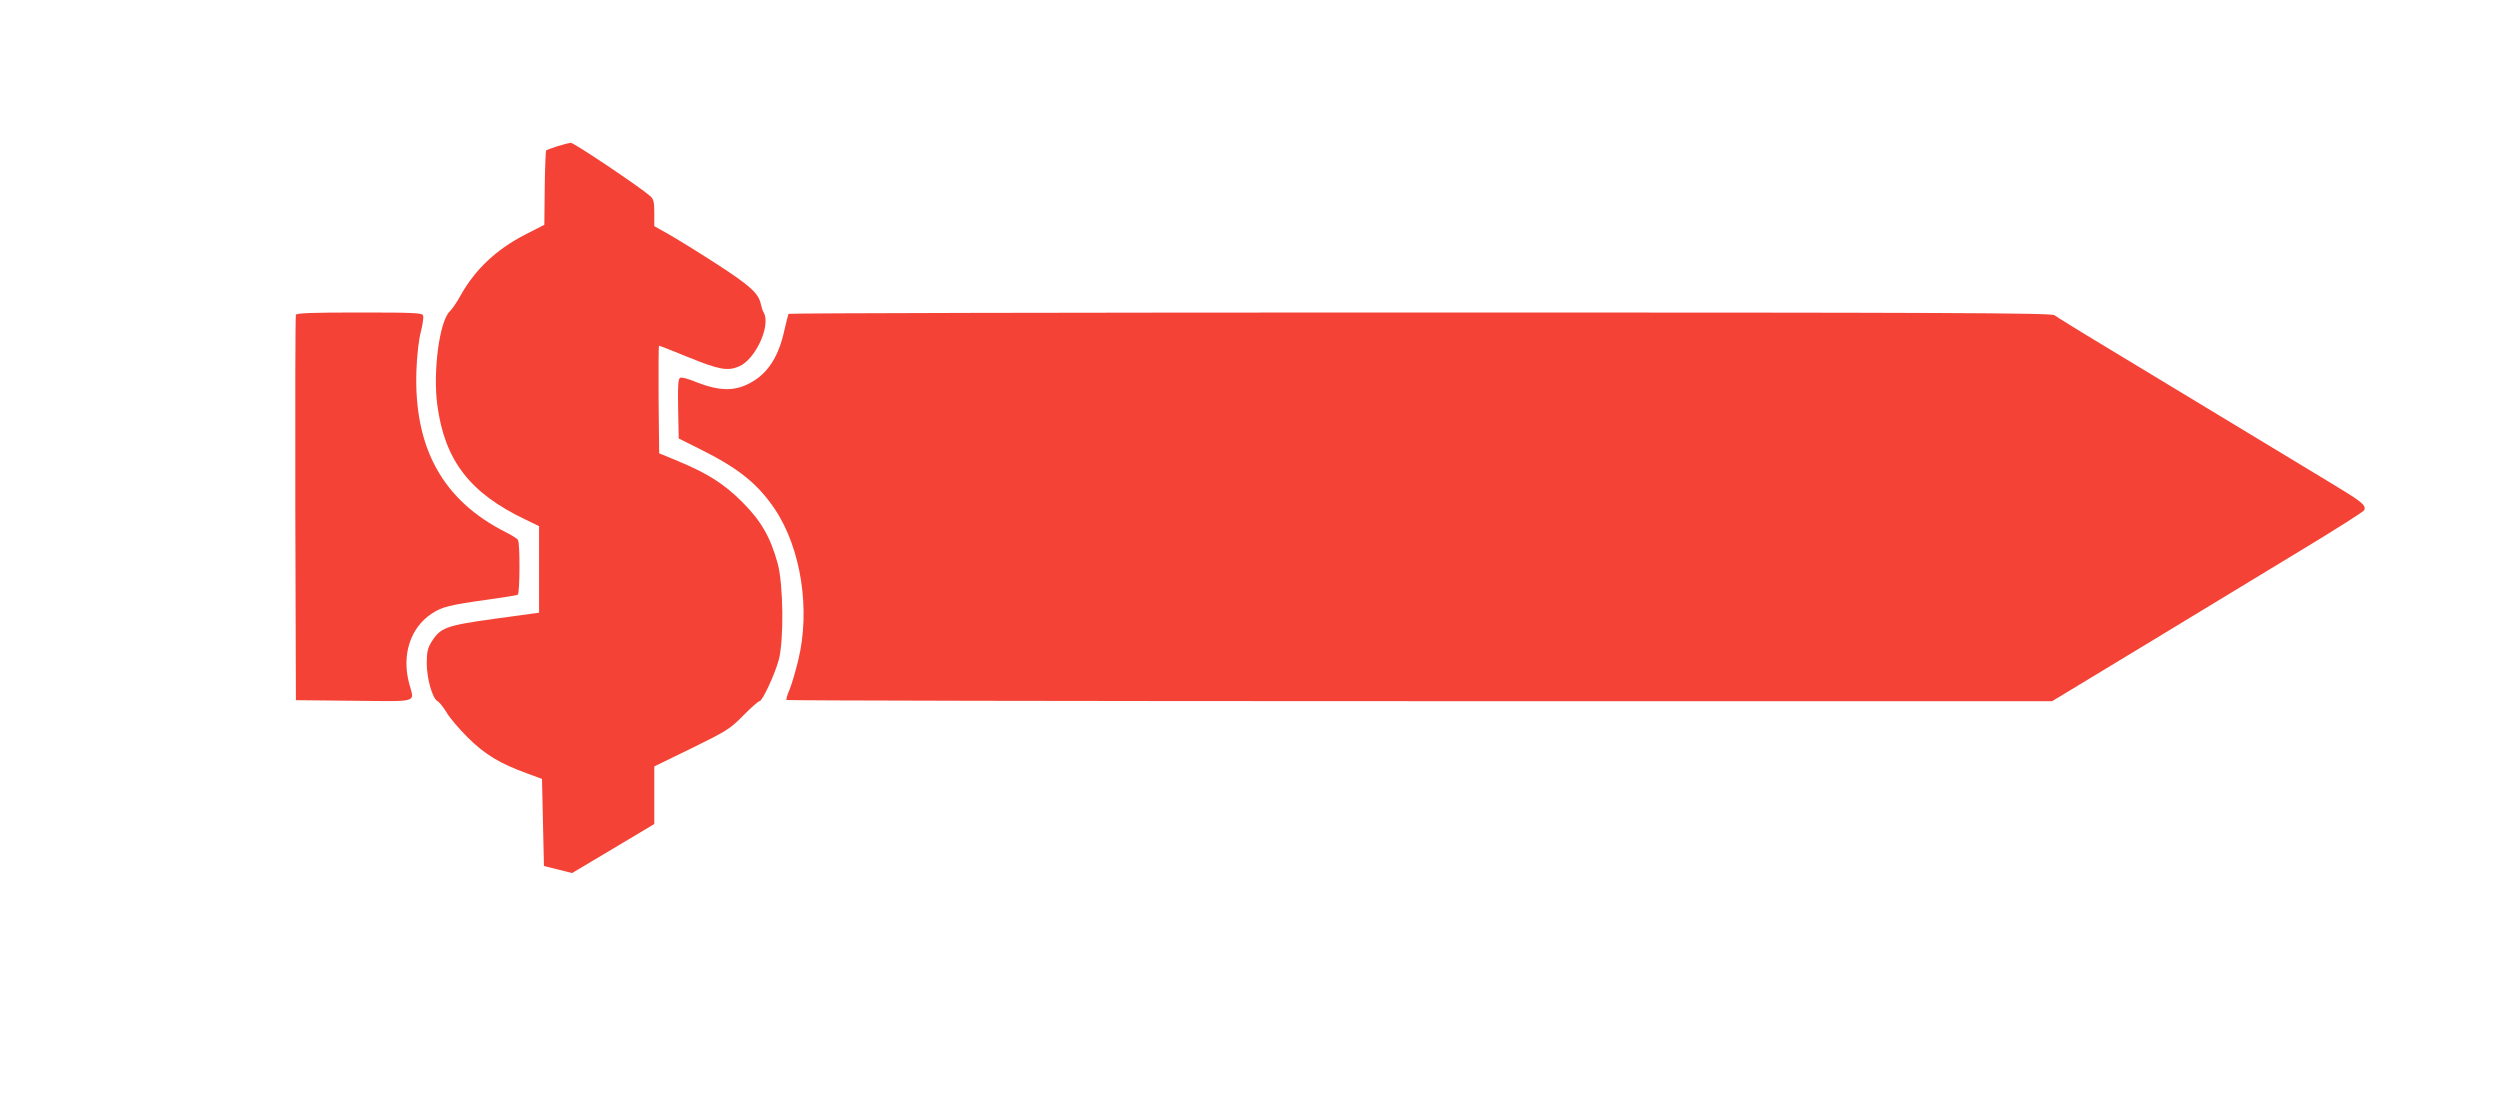
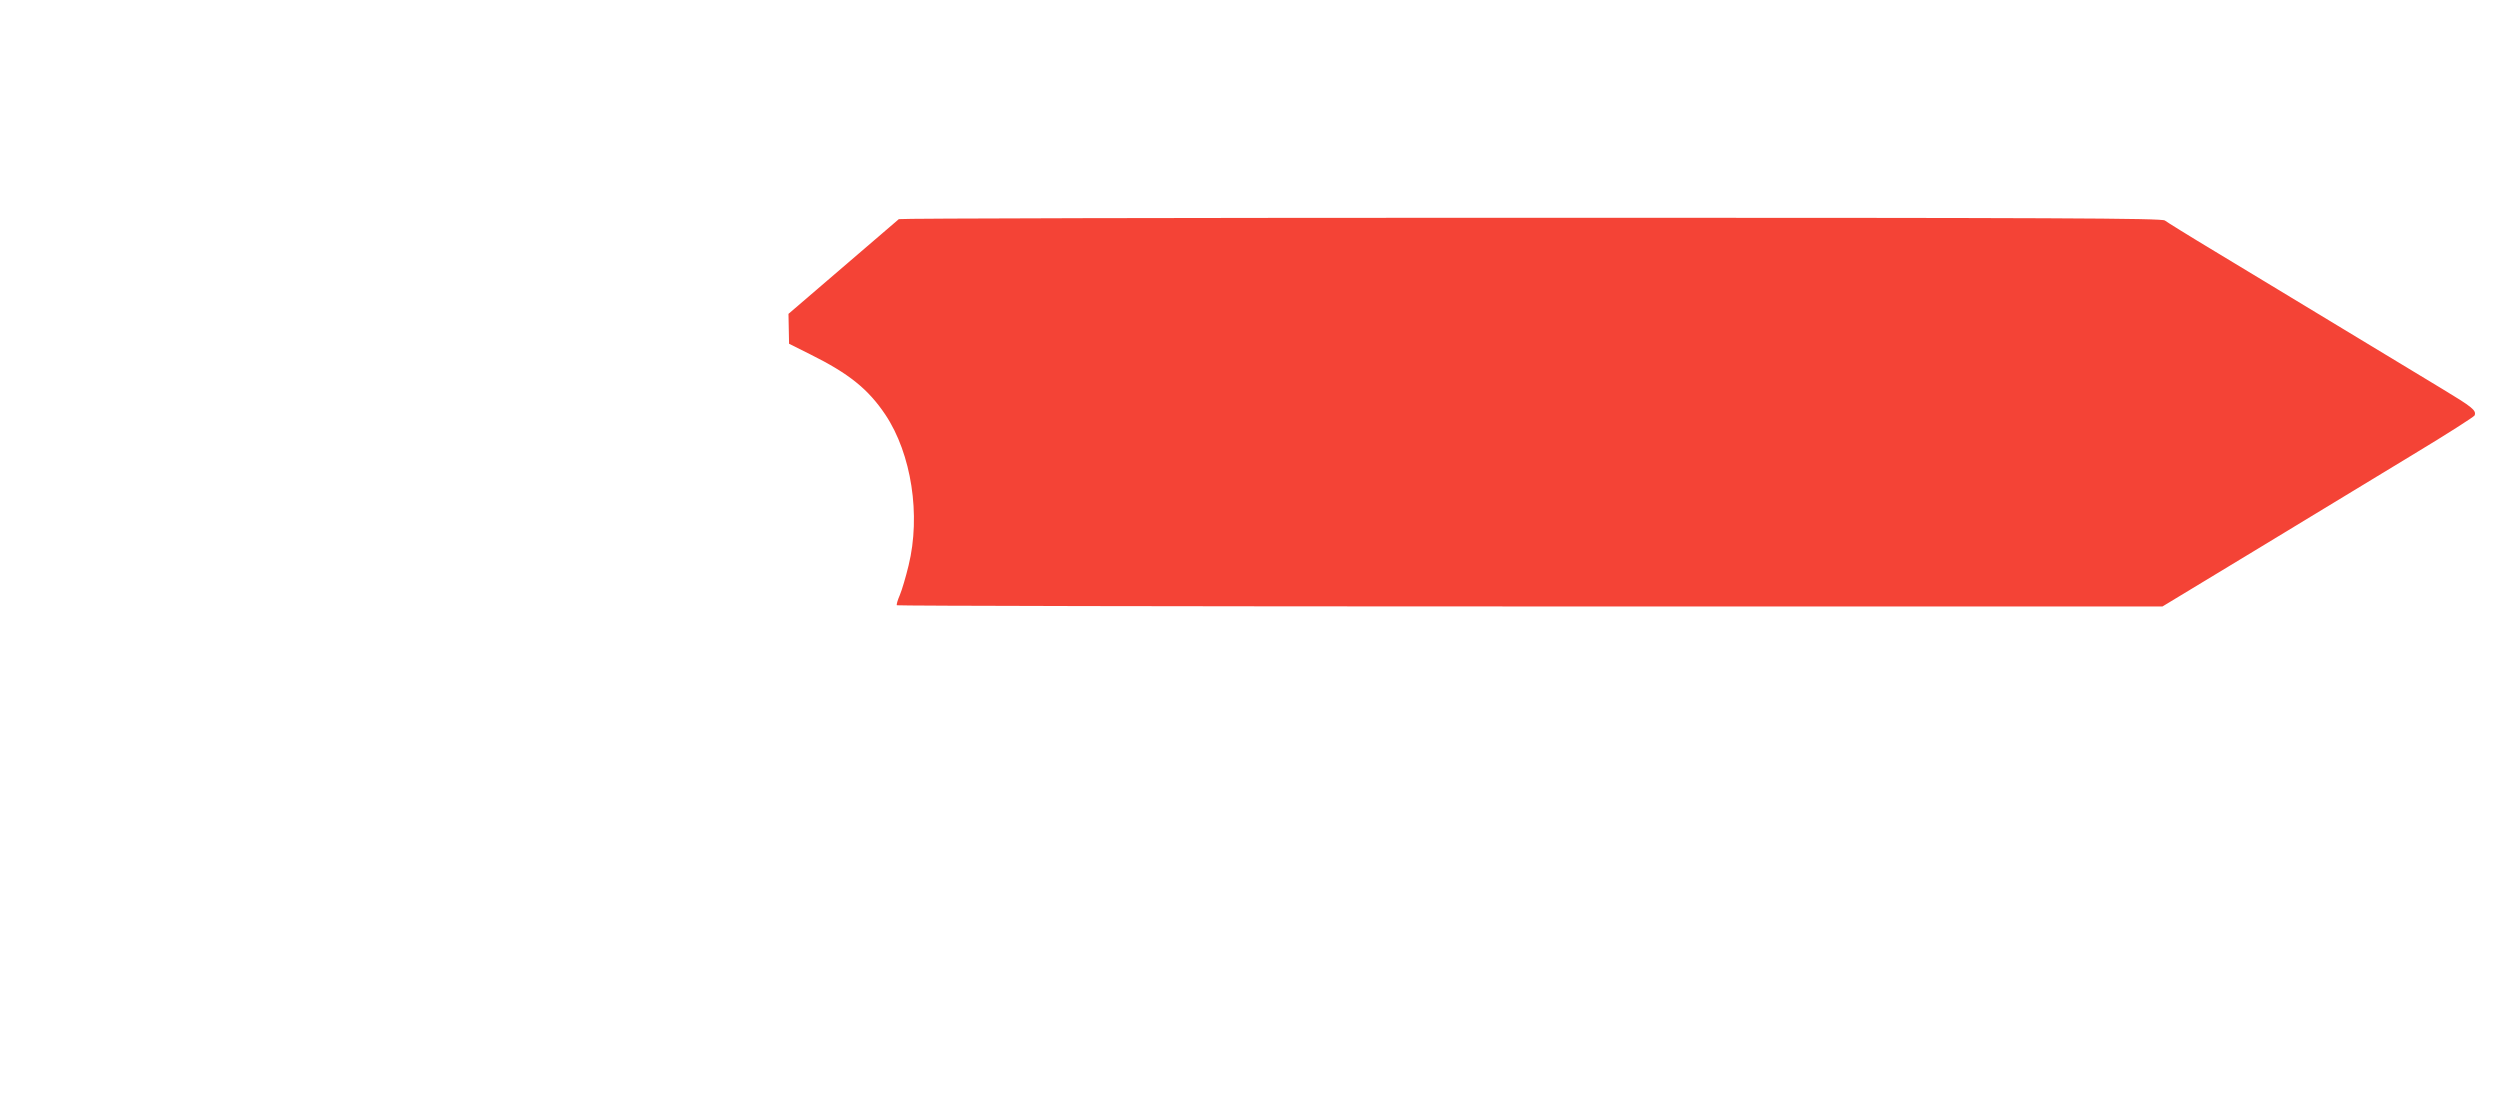
<svg xmlns="http://www.w3.org/2000/svg" version="1.0" width="1280pt" height="570pt" viewBox="0 0 1280 570" preserveAspectRatio="xMidYMid meet">
  <g transform="translate(0,570) scale(0.1,-0.1)" fill="#f44336" stroke="none">
-     <path d="M2853 4951 c-29 -9 -54 -19 -57 -21 -2 -3 -6 -90 -7 -193 l-2 -188 -96 -49 c-150 -77 -258 -179 -333 -313 -18 -33 -43 -70 -56 -82 -52 -52 -86 -306 -63 -479 38 -283 166 -450 449 -585 l72 -35 0 -221 0 -222 -227 -31 c-251 -35 -278 -45 -324 -119 -19 -31 -24 -51 -24 -108 0 -80 29 -181 55 -195 10 -5 30 -31 46 -57 15 -27 64 -84 108 -128 87 -87 166 -135 305 -185 l76 -28 5 -223 5 -223 72 -18 72 -18 210 125 211 126 0 147 0 148 191 93 c179 88 196 98 264 167 40 41 78 74 84 74 14 0 76 132 98 210 27 100 24 386 -5 494 -38 138 -86 220 -182 316 -93 93 -178 147 -333 211 l-92 38 -3 275 c-1 152 0 276 2 276 3 0 72 -27 153 -60 155 -63 199 -71 257 -46 83 35 163 207 127 274 -6 9 -12 29 -15 43 -12 57 -52 94 -226 207 -96 62 -208 131 -247 153 l-73 41 0 67 c0 57 -3 71 -22 88 -51 45 -390 273 -406 272 -9 -1 -40 -9 -69 -18z" />
-     <path d="M1515 4088 c-3 -7 -4 -454 -3 -993 l3 -980 298 -3 c337 -3 309 -12 282 88 -39 146 5 285 115 358 52 35 94 45 288 72 79 11 148 22 153 25 11 7 12 265 1 281 -4 6 -32 24 -62 39 -322 162 -471 430 -458 825 3 83 12 161 23 202 9 37 15 74 11 83 -5 13 -48 15 -326 15 -247 0 -322 -3 -325 -12z" />
-     <path d="M4037 4093 c-2 -5 -12 -44 -22 -88 -27 -123 -77 -205 -154 -254 -91 -57 -172 -58 -310 -2 -30 12 -60 20 -68 17 -11 -5 -13 -36 -11 -158 l3 -153 110 -55 c197 -98 295 -177 383 -308 134 -201 182 -515 119 -772 -14 -58 -34 -126 -45 -152 -11 -25 -18 -49 -15 -52 4 -3 1463 -6 3243 -6 l3237 0 489 296 c269 163 627 381 796 483 169 102 310 192 313 199 10 26 -12 43 -166 136 -85 51 -325 196 -534 323 -209 126 -490 297 -625 378 -135 81 -252 154 -261 161 -13 12 -542 14 -3247 14 -1777 0 -3233 -3 -3235 -7z" />
+     <path d="M4037 4093 l3 -153 110 -55 c197 -98 295 -177 383 -308 134 -201 182 -515 119 -772 -14 -58 -34 -126 -45 -152 -11 -25 -18 -49 -15 -52 4 -3 1463 -6 3243 -6 l3237 0 489 296 c269 163 627 381 796 483 169 102 310 192 313 199 10 26 -12 43 -166 136 -85 51 -325 196 -534 323 -209 126 -490 297 -625 378 -135 81 -252 154 -261 161 -13 12 -542 14 -3247 14 -1777 0 -3233 -3 -3235 -7z" />
  </g>
</svg>